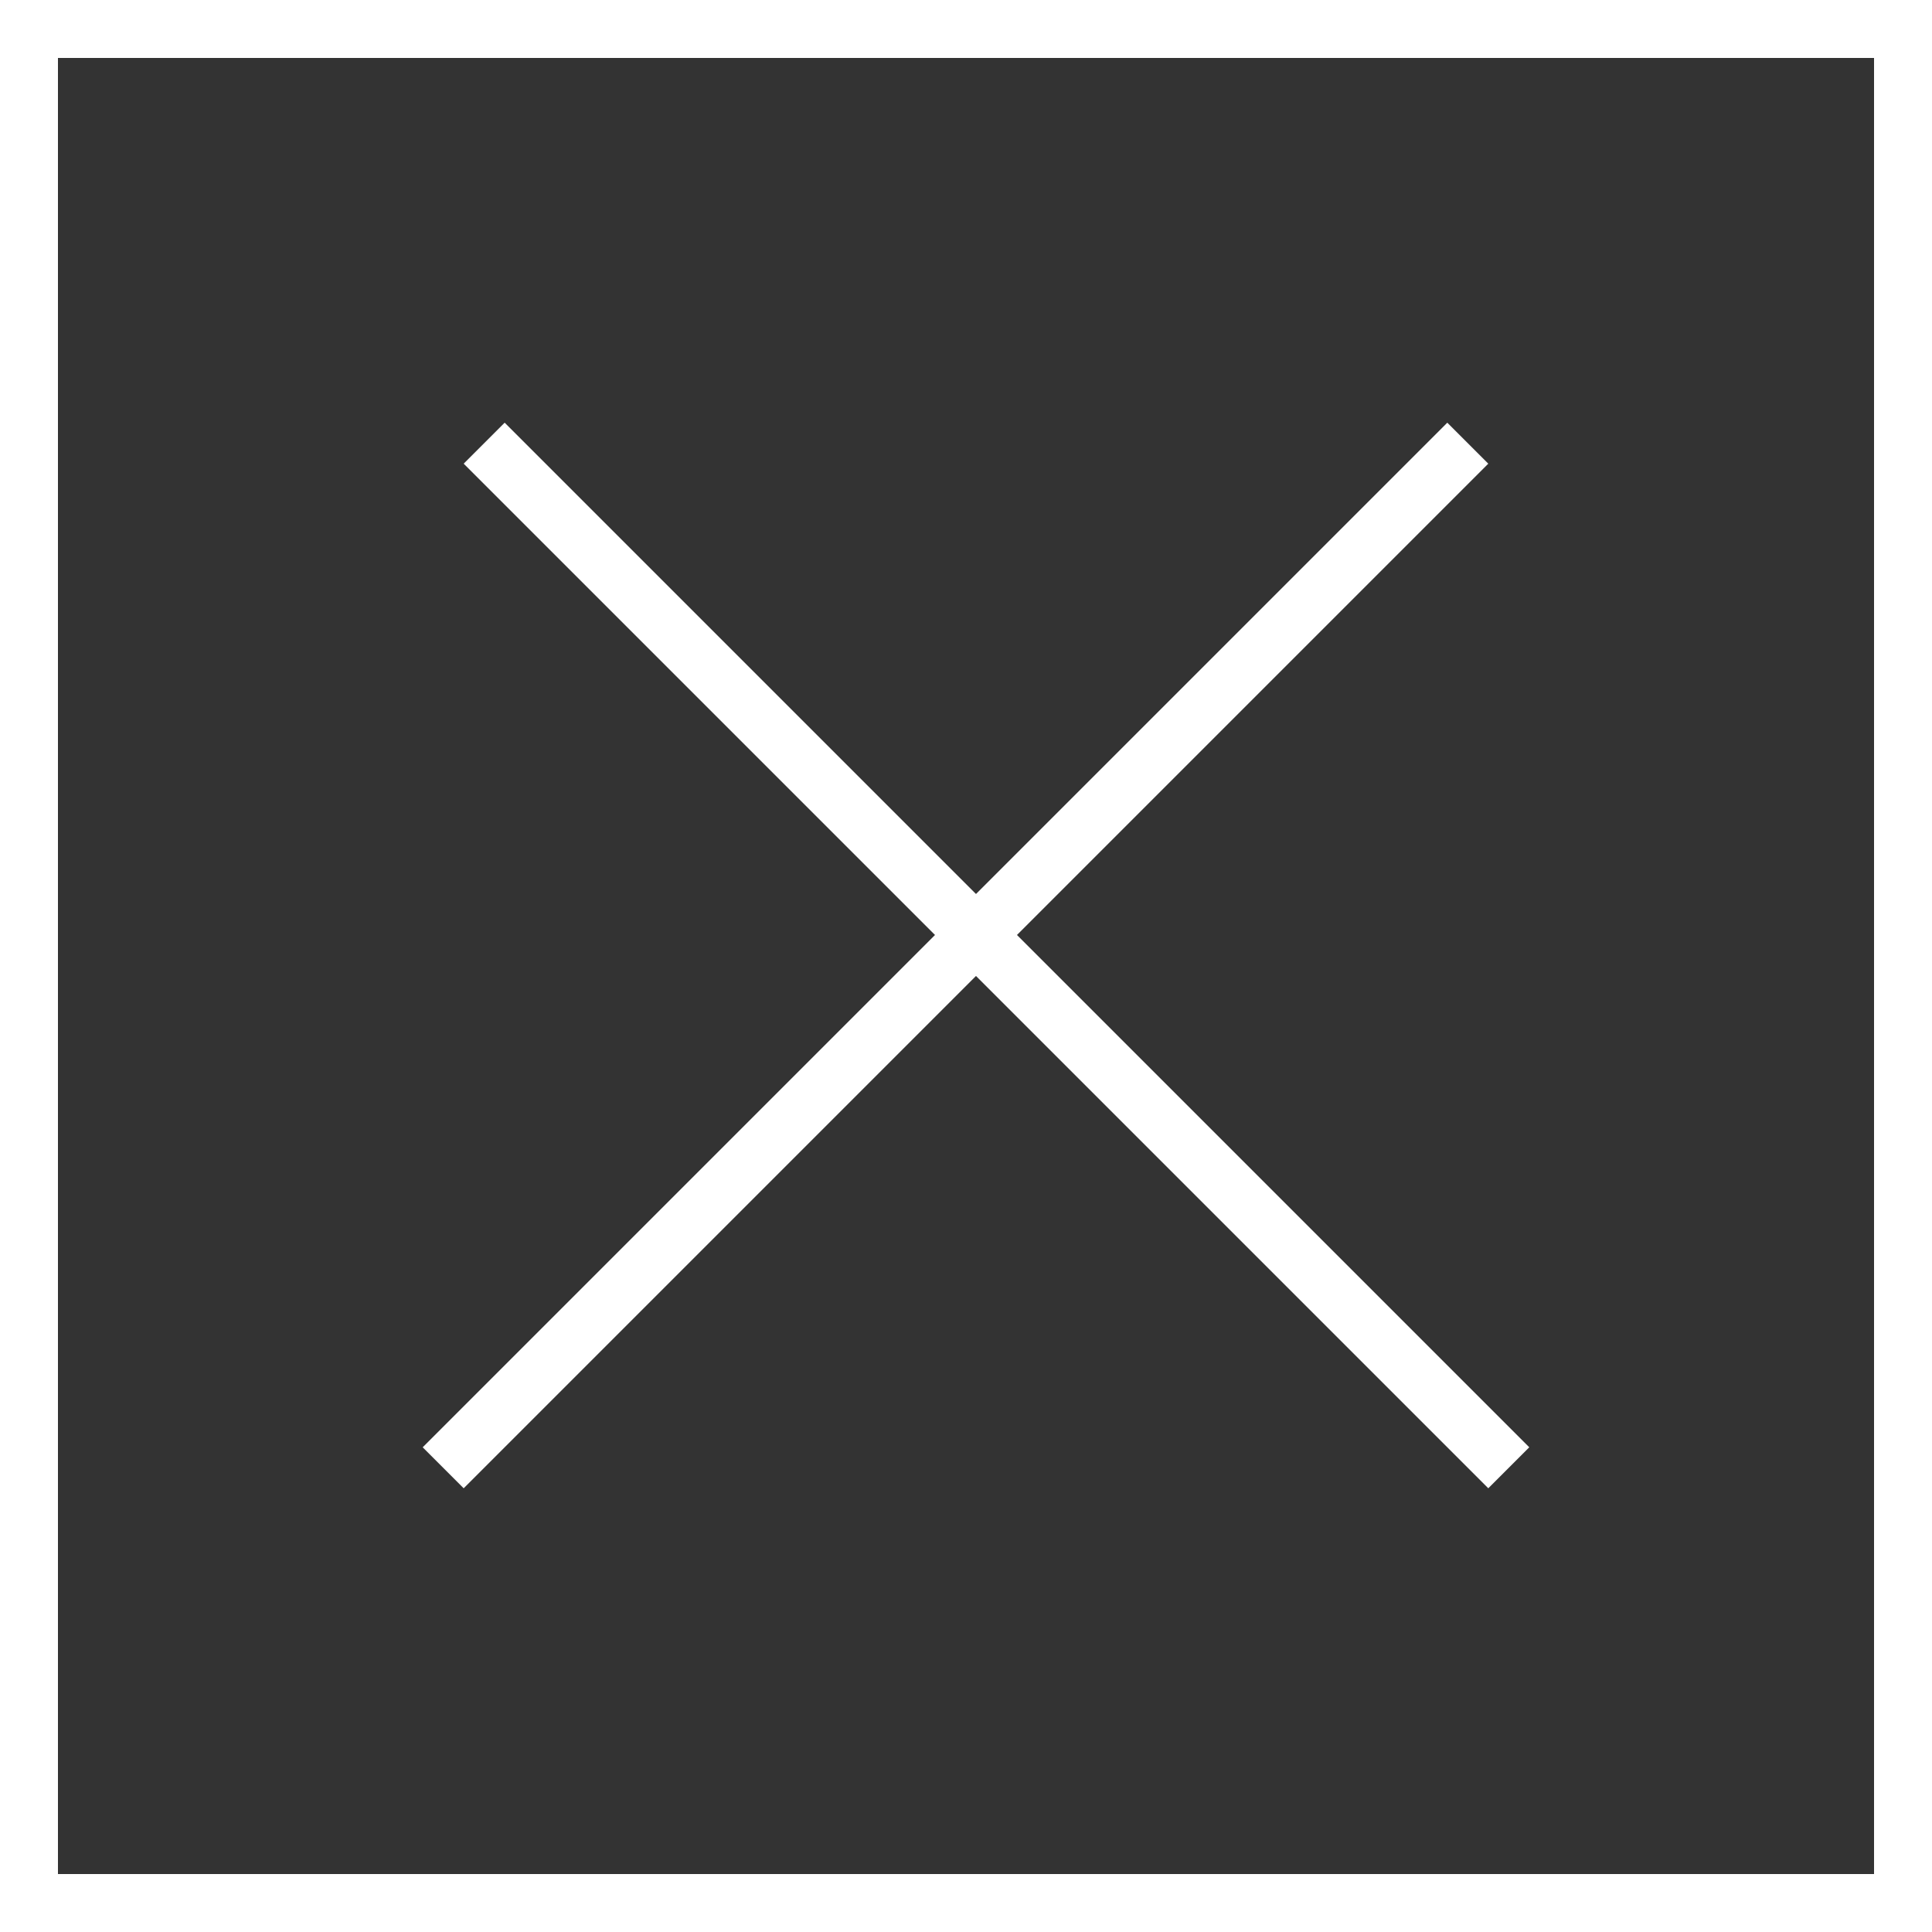
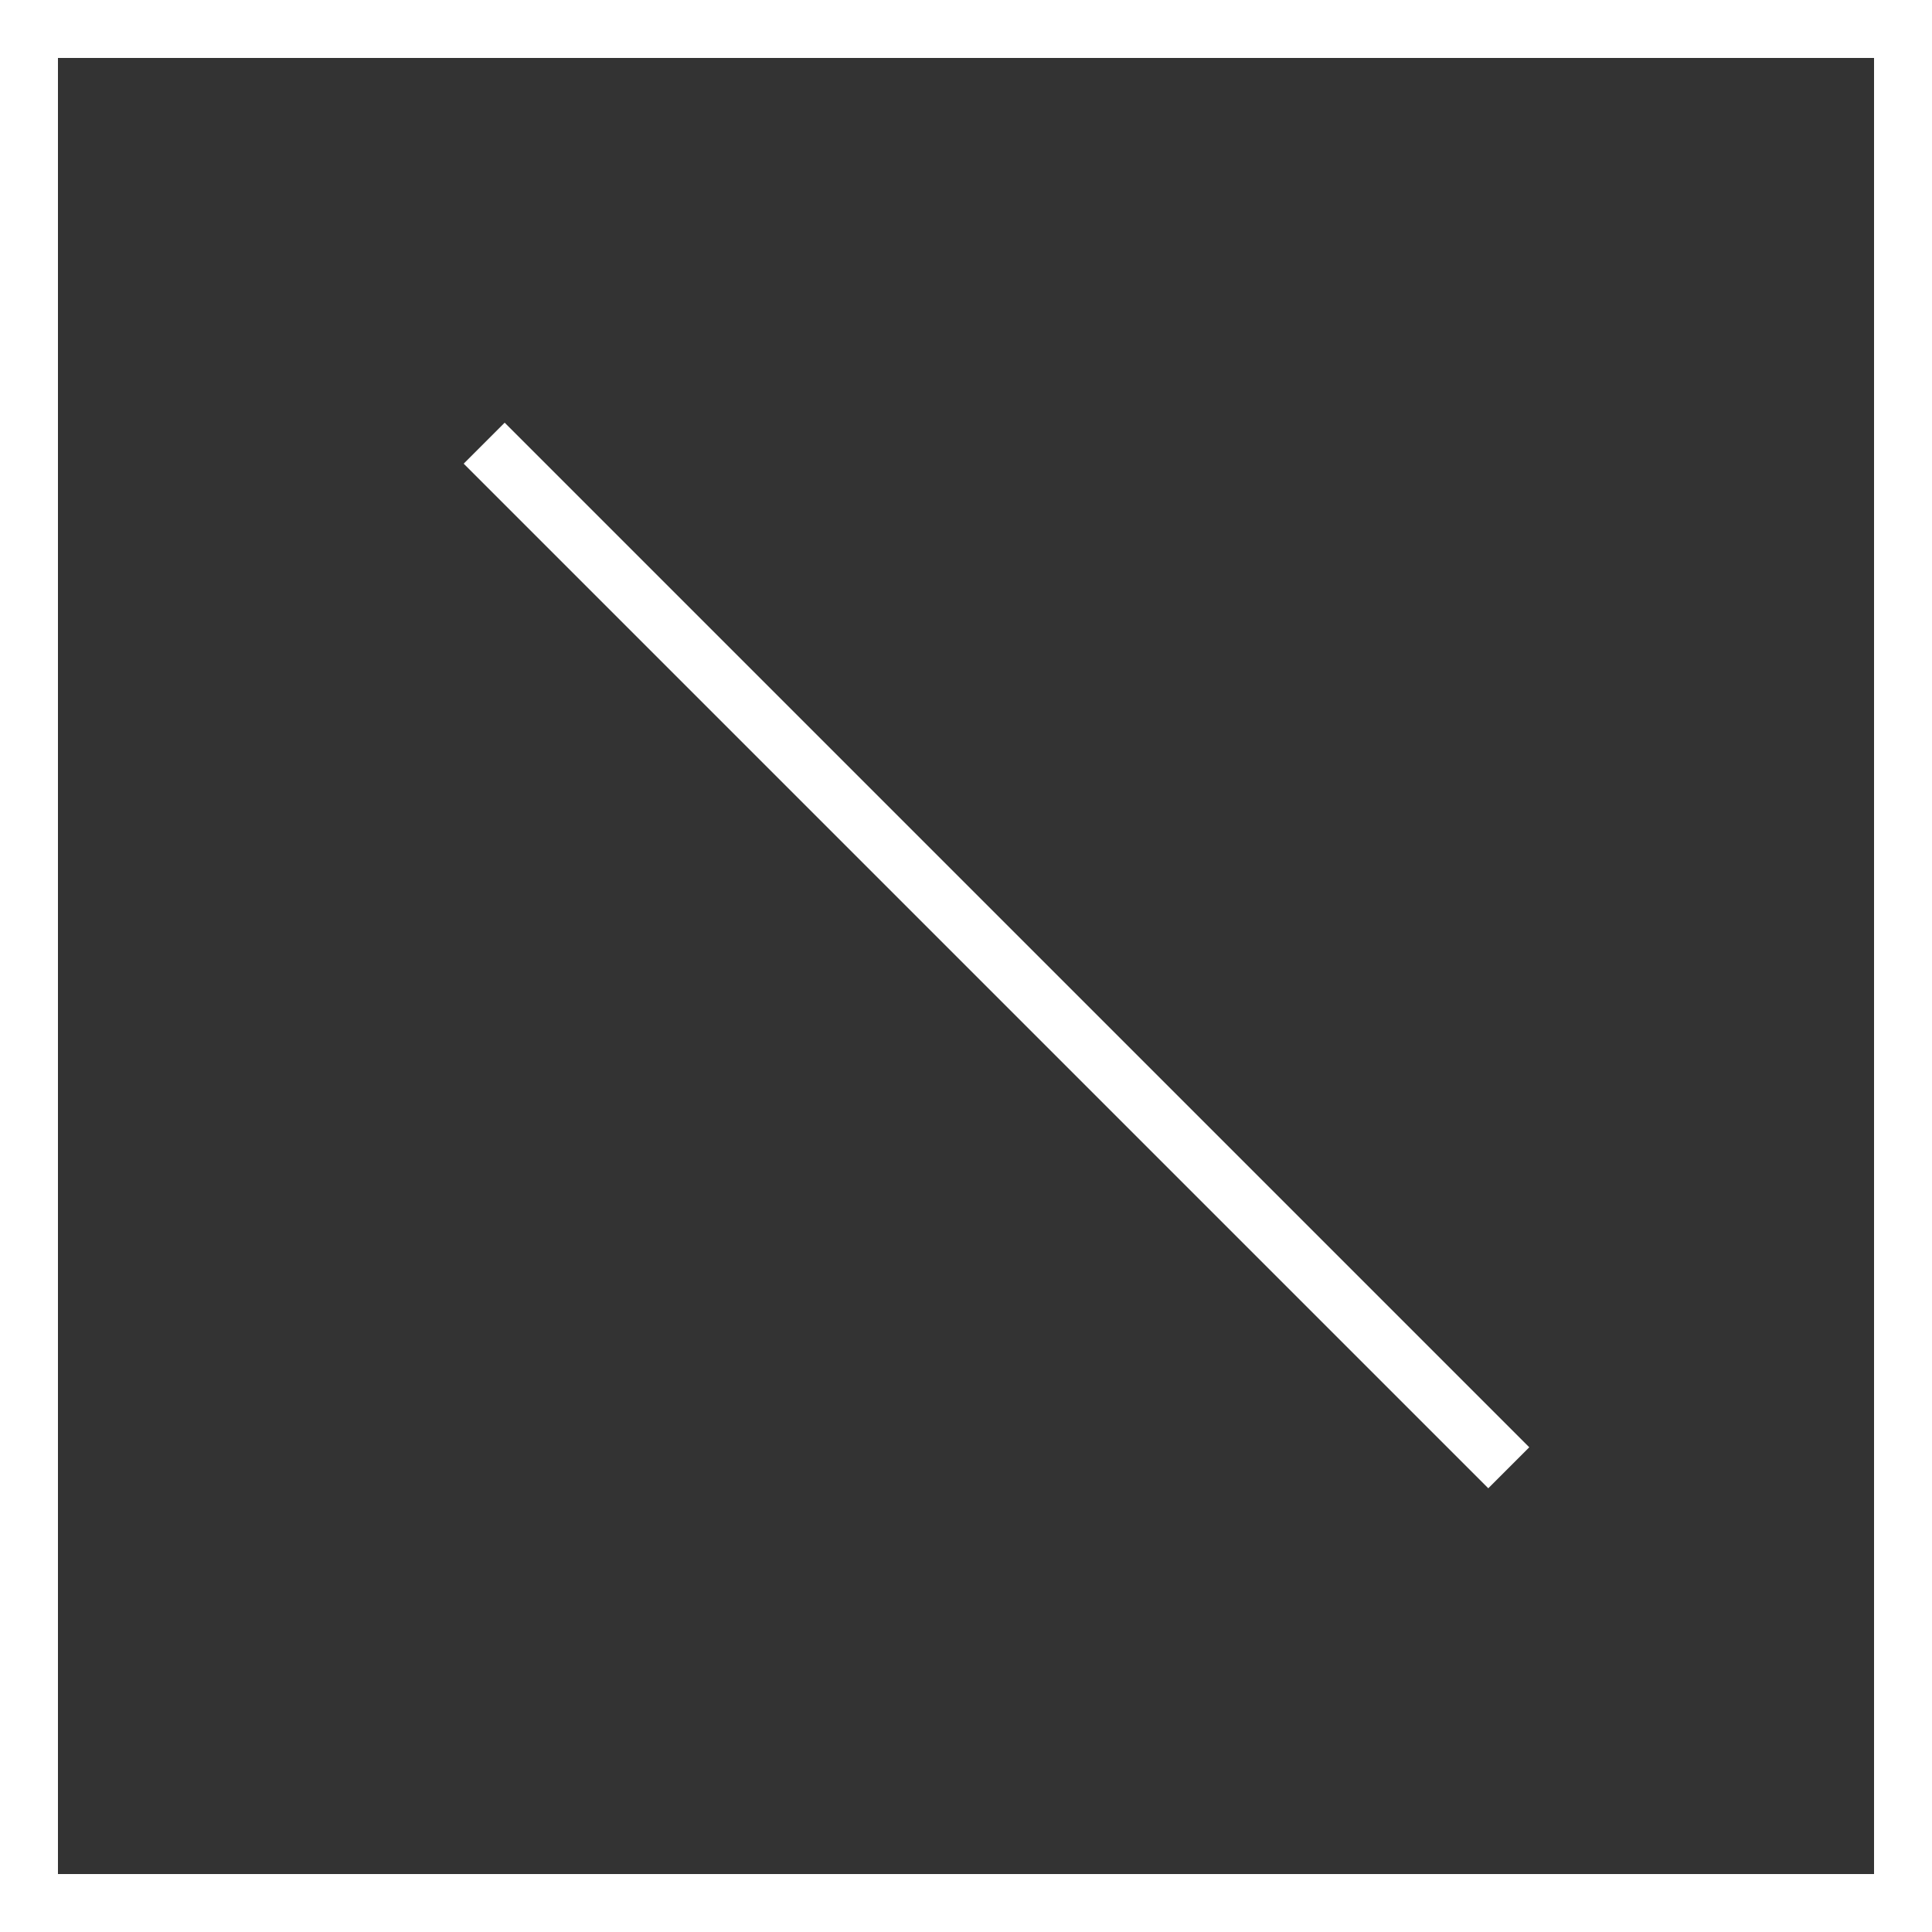
<svg xmlns="http://www.w3.org/2000/svg" width="100" height="100" viewBox="0 0 100 100" fill="none">
  <rect x="0" y="0" width="100" height="100" fill="#333333" stroke="none" />
  <line x1="25.061" y1="22.939" x2="78.094" y2="75.972" stroke="white" stroke-width="3" />
-   <line x1="22.939" y1="75.972" x2="75.972" y2="22.939" stroke="white" stroke-width="3" />
  <rect x="1.5" y="1.5" width="97" height="97" stroke="white" stroke-width="3" />
</svg>